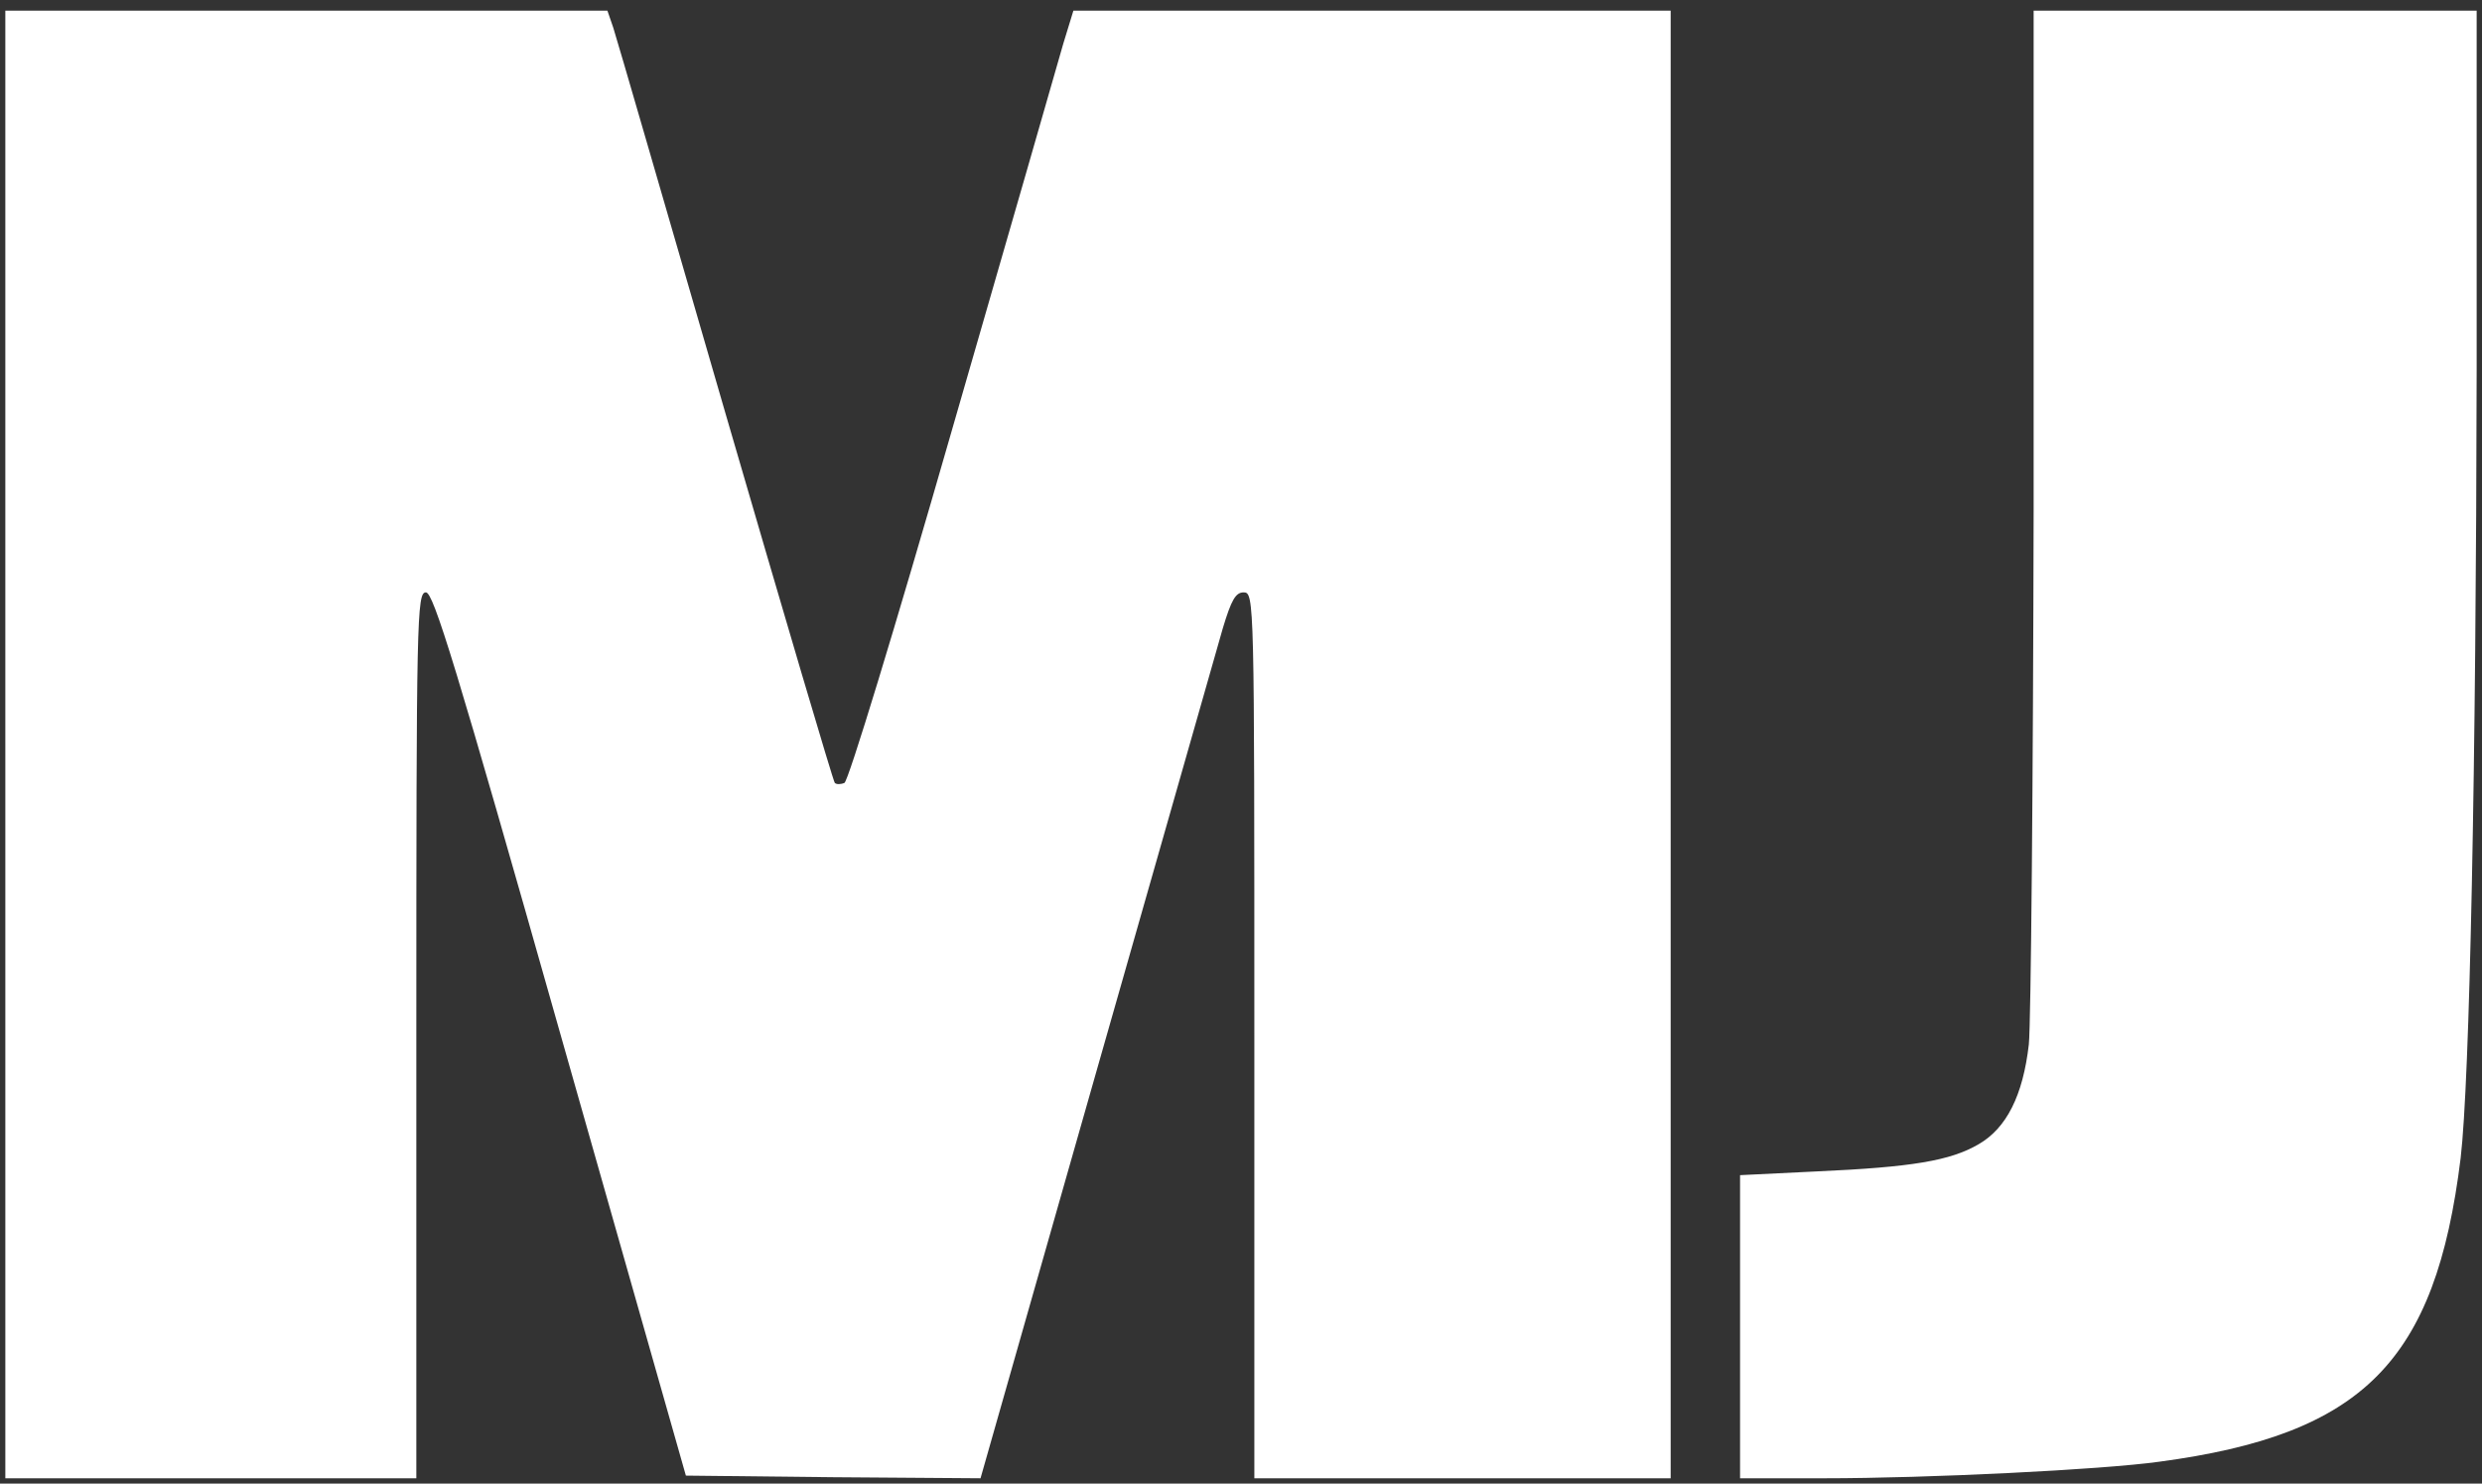
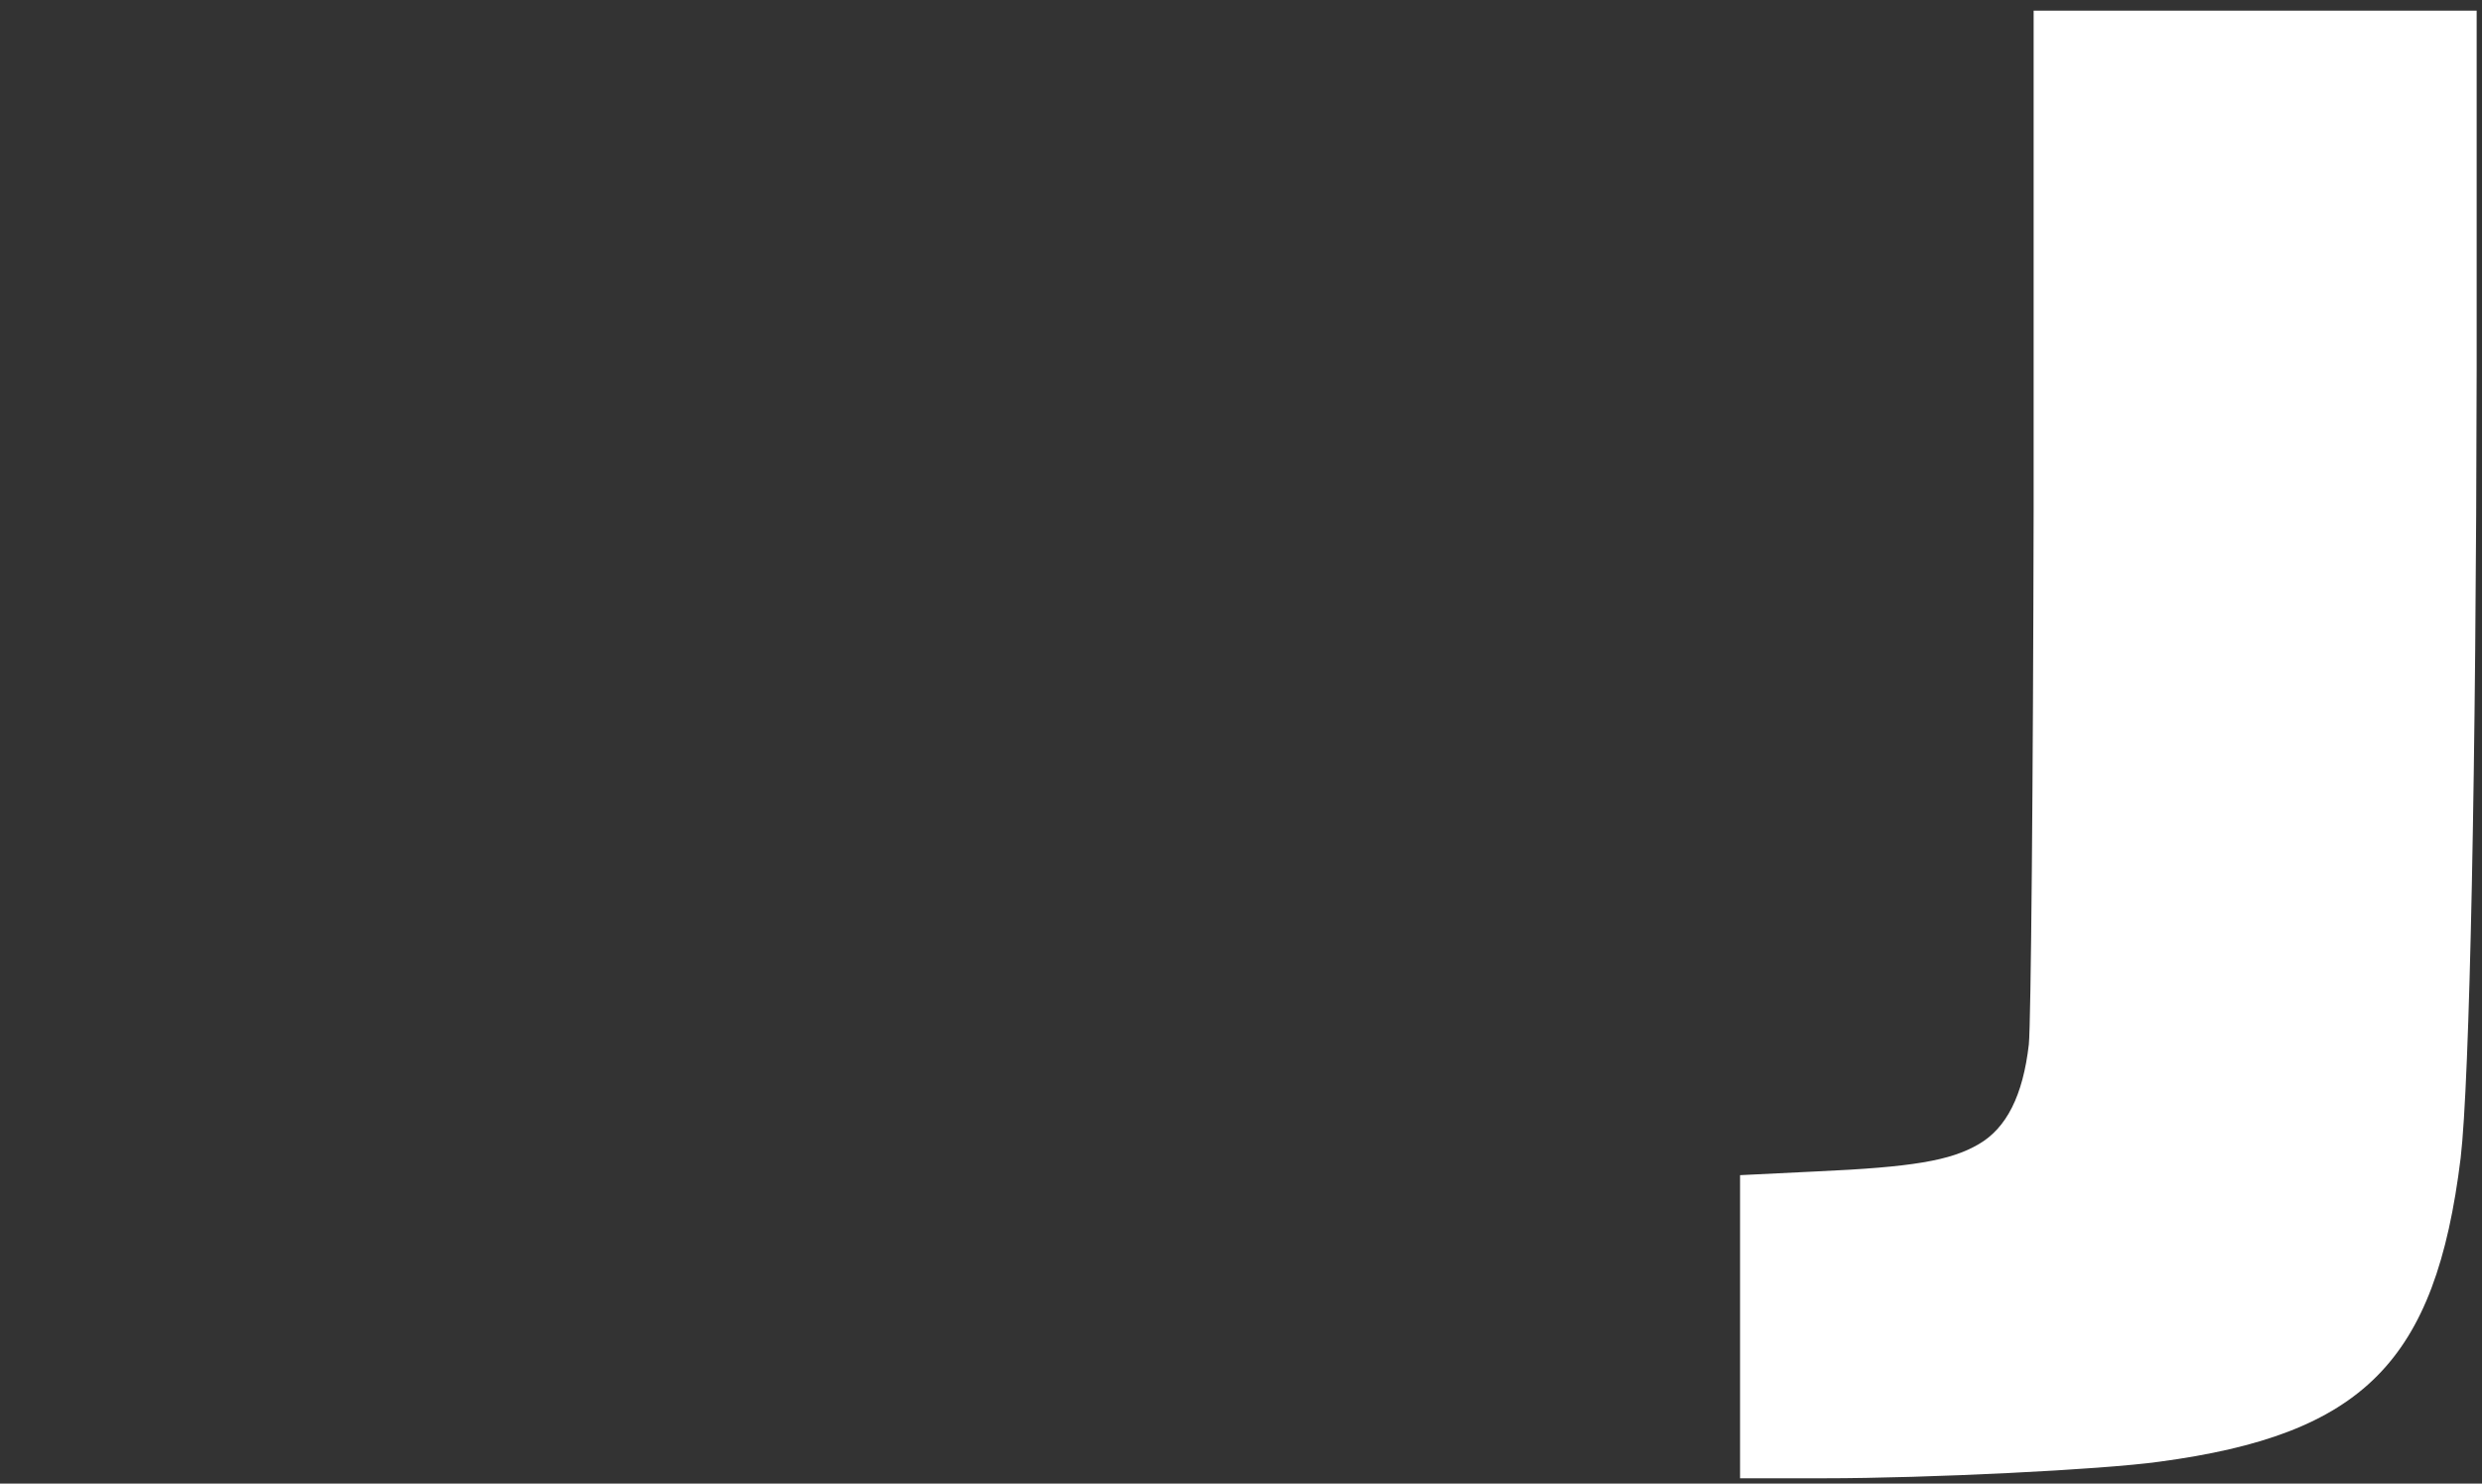
<svg xmlns="http://www.w3.org/2000/svg" version="1.0" width="465pt" height="278pt" viewBox="0 0 465 278" preserveAspectRatio="xMidYMid meet">
  <rect x="0" y="0" width="465" height="278" fill="#333333" stroke="none" />
  <g transform="translate(0,278) scale(0.1,-0.1)" fill="#FFFFFF" stroke="none">
-     <path d="M10 1385 l0 -1375 385 0 385 0 0 830 c0 784 1 830 18 830 14 0 56 -136 252 -828 l235 -827 276 -3 276 -2 217 762 c120 420 226 793 237 831 16 53 24 67 39 67 20 0 20 -13 20 -830 l0 -830 390 0 390 0 0 1375 0 1375 -560 0 -559 0 -19 -62 c-10 -35 -103 -359 -208 -722 -108 -376 -195 -661 -202 -663 -7 -3 -15 -3 -18 0 -3 3 -95 315 -205 693 -110 379 -204 704 -210 722 l-11 32 -564 0 -564 0 0 -1375z" />
    <path d="M3810 1828 c-1 -513 -5 -965 -9 -1005 -11 -96 -42 -157 -94 -187 -53 -31 -125 -43 -304 -51 l-143 -7 0 -284 0 -284 158 0 c193 0 519 16 627 31 382 51 518 187 565 569 17 144 29 729 30 1478 l0 672 -415 0 -415 0 0 -932z" />
  </g>
</svg>